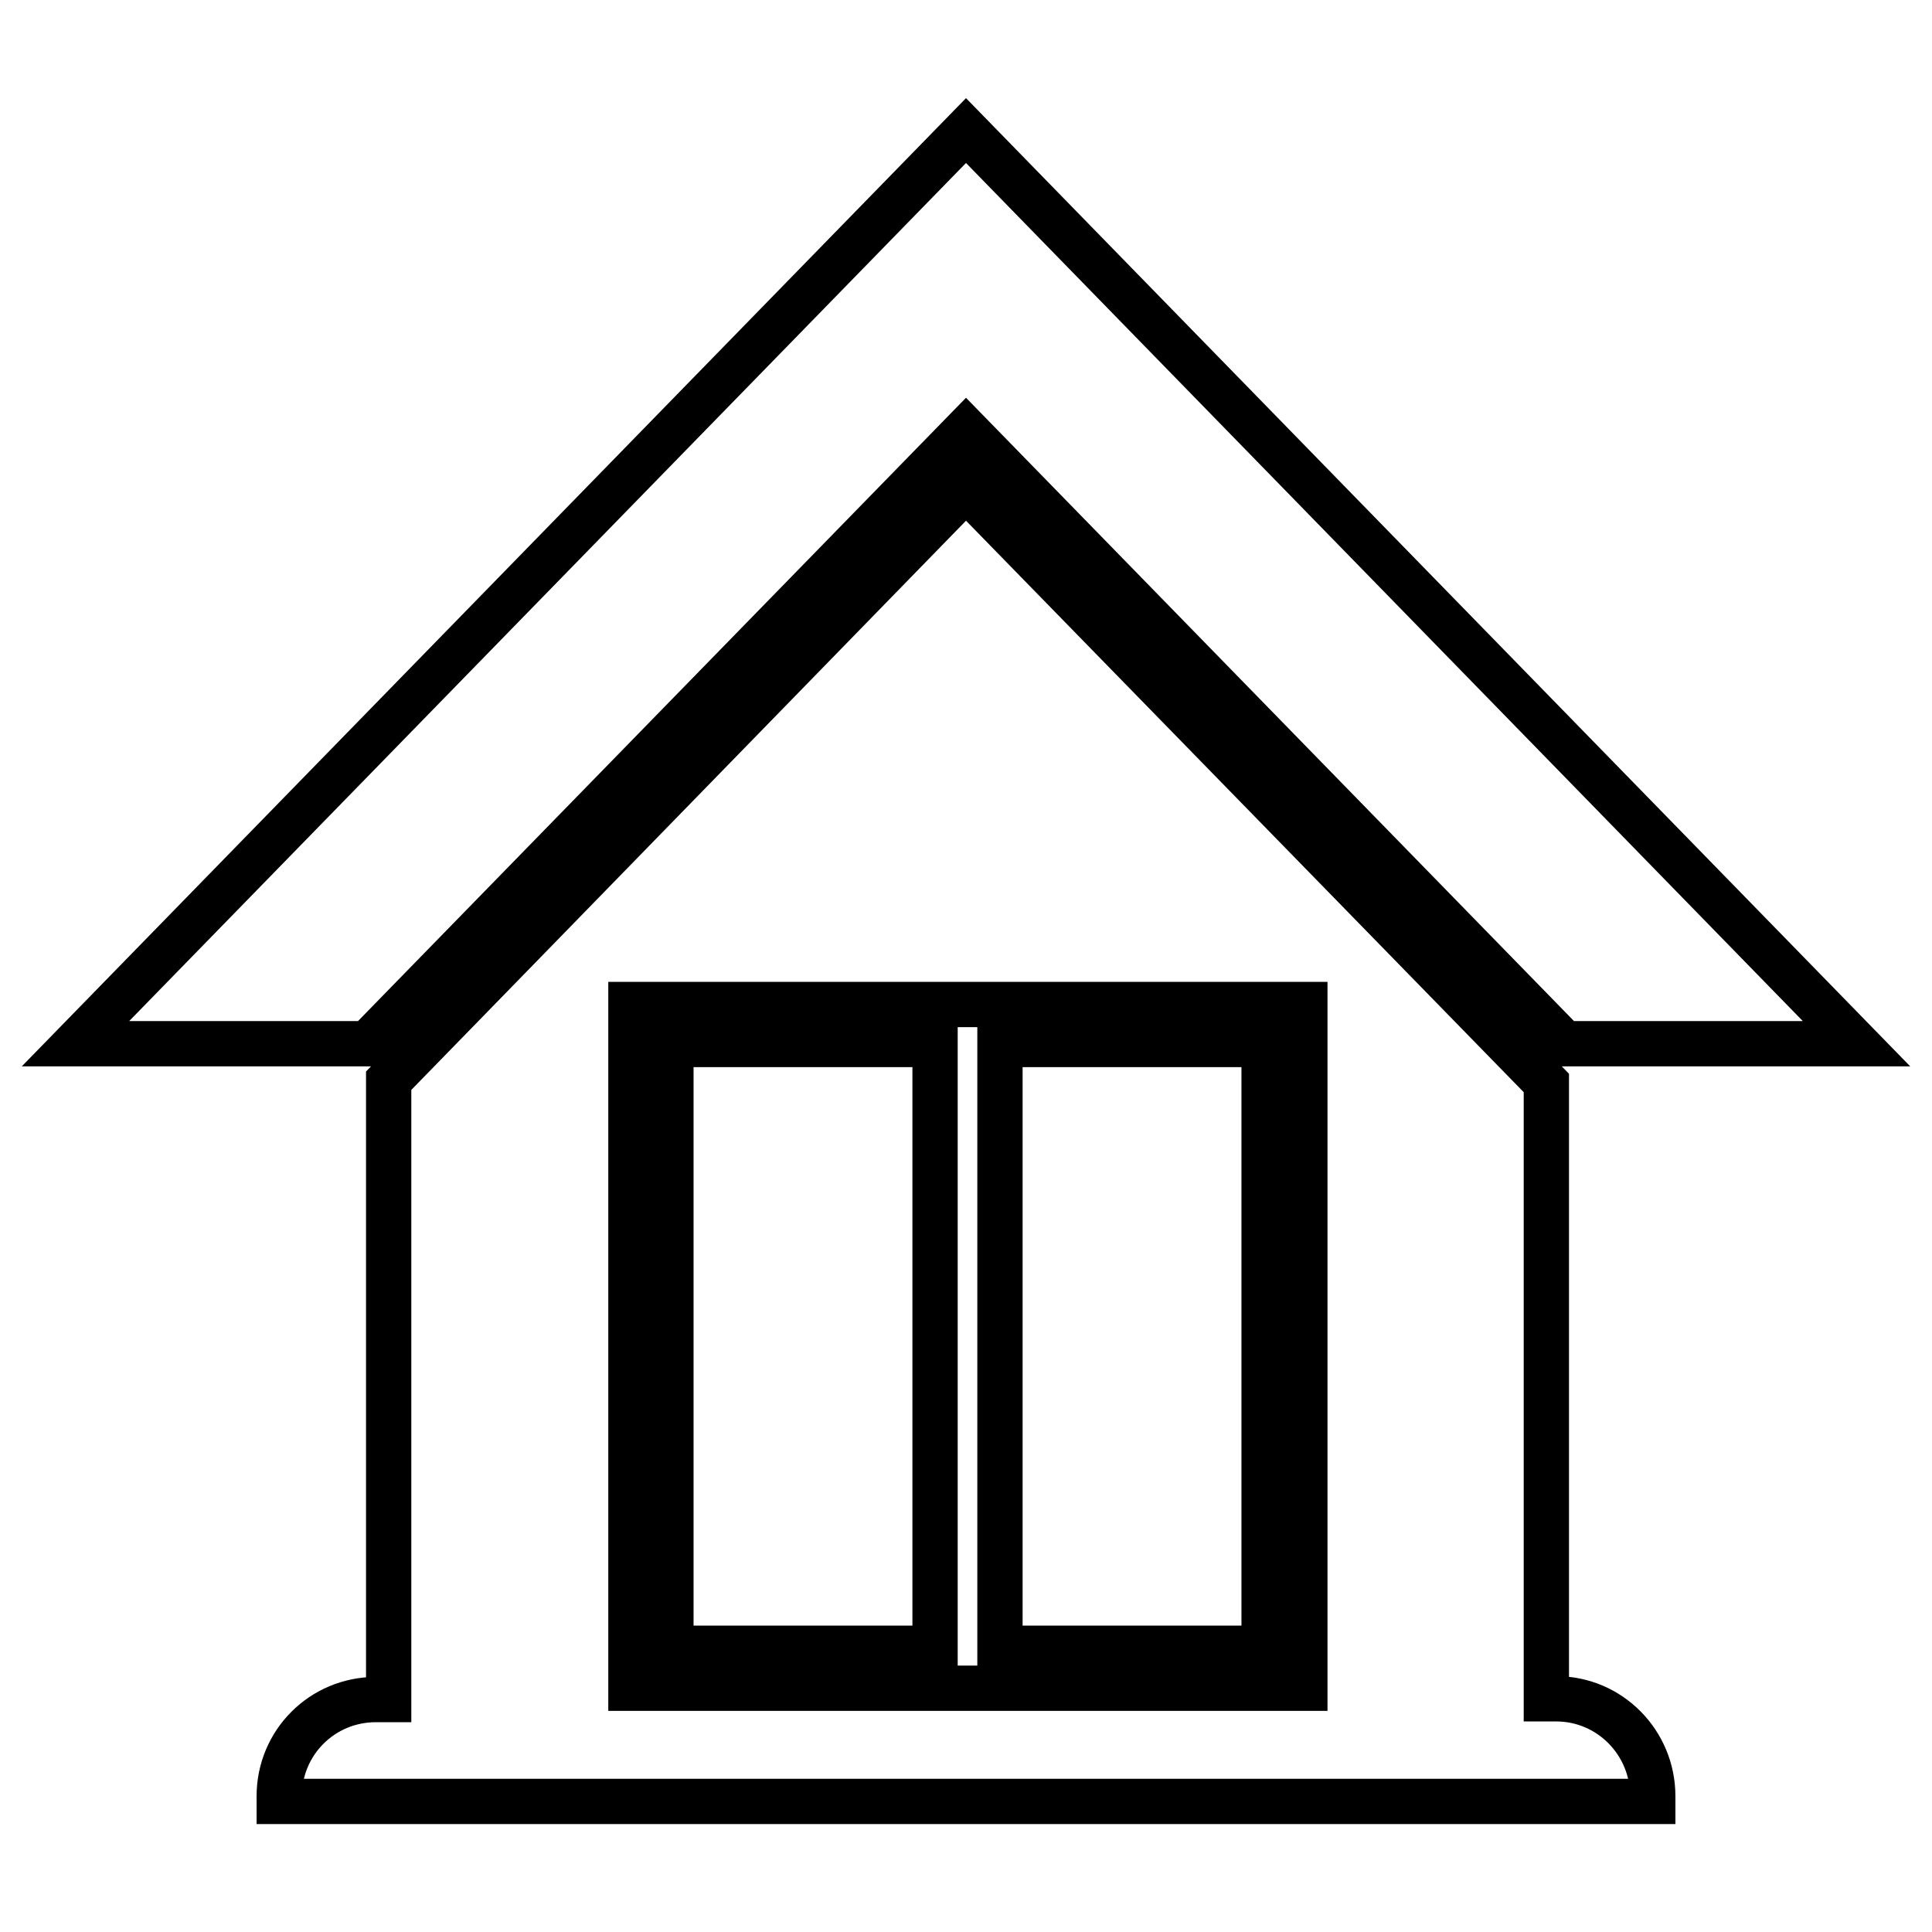
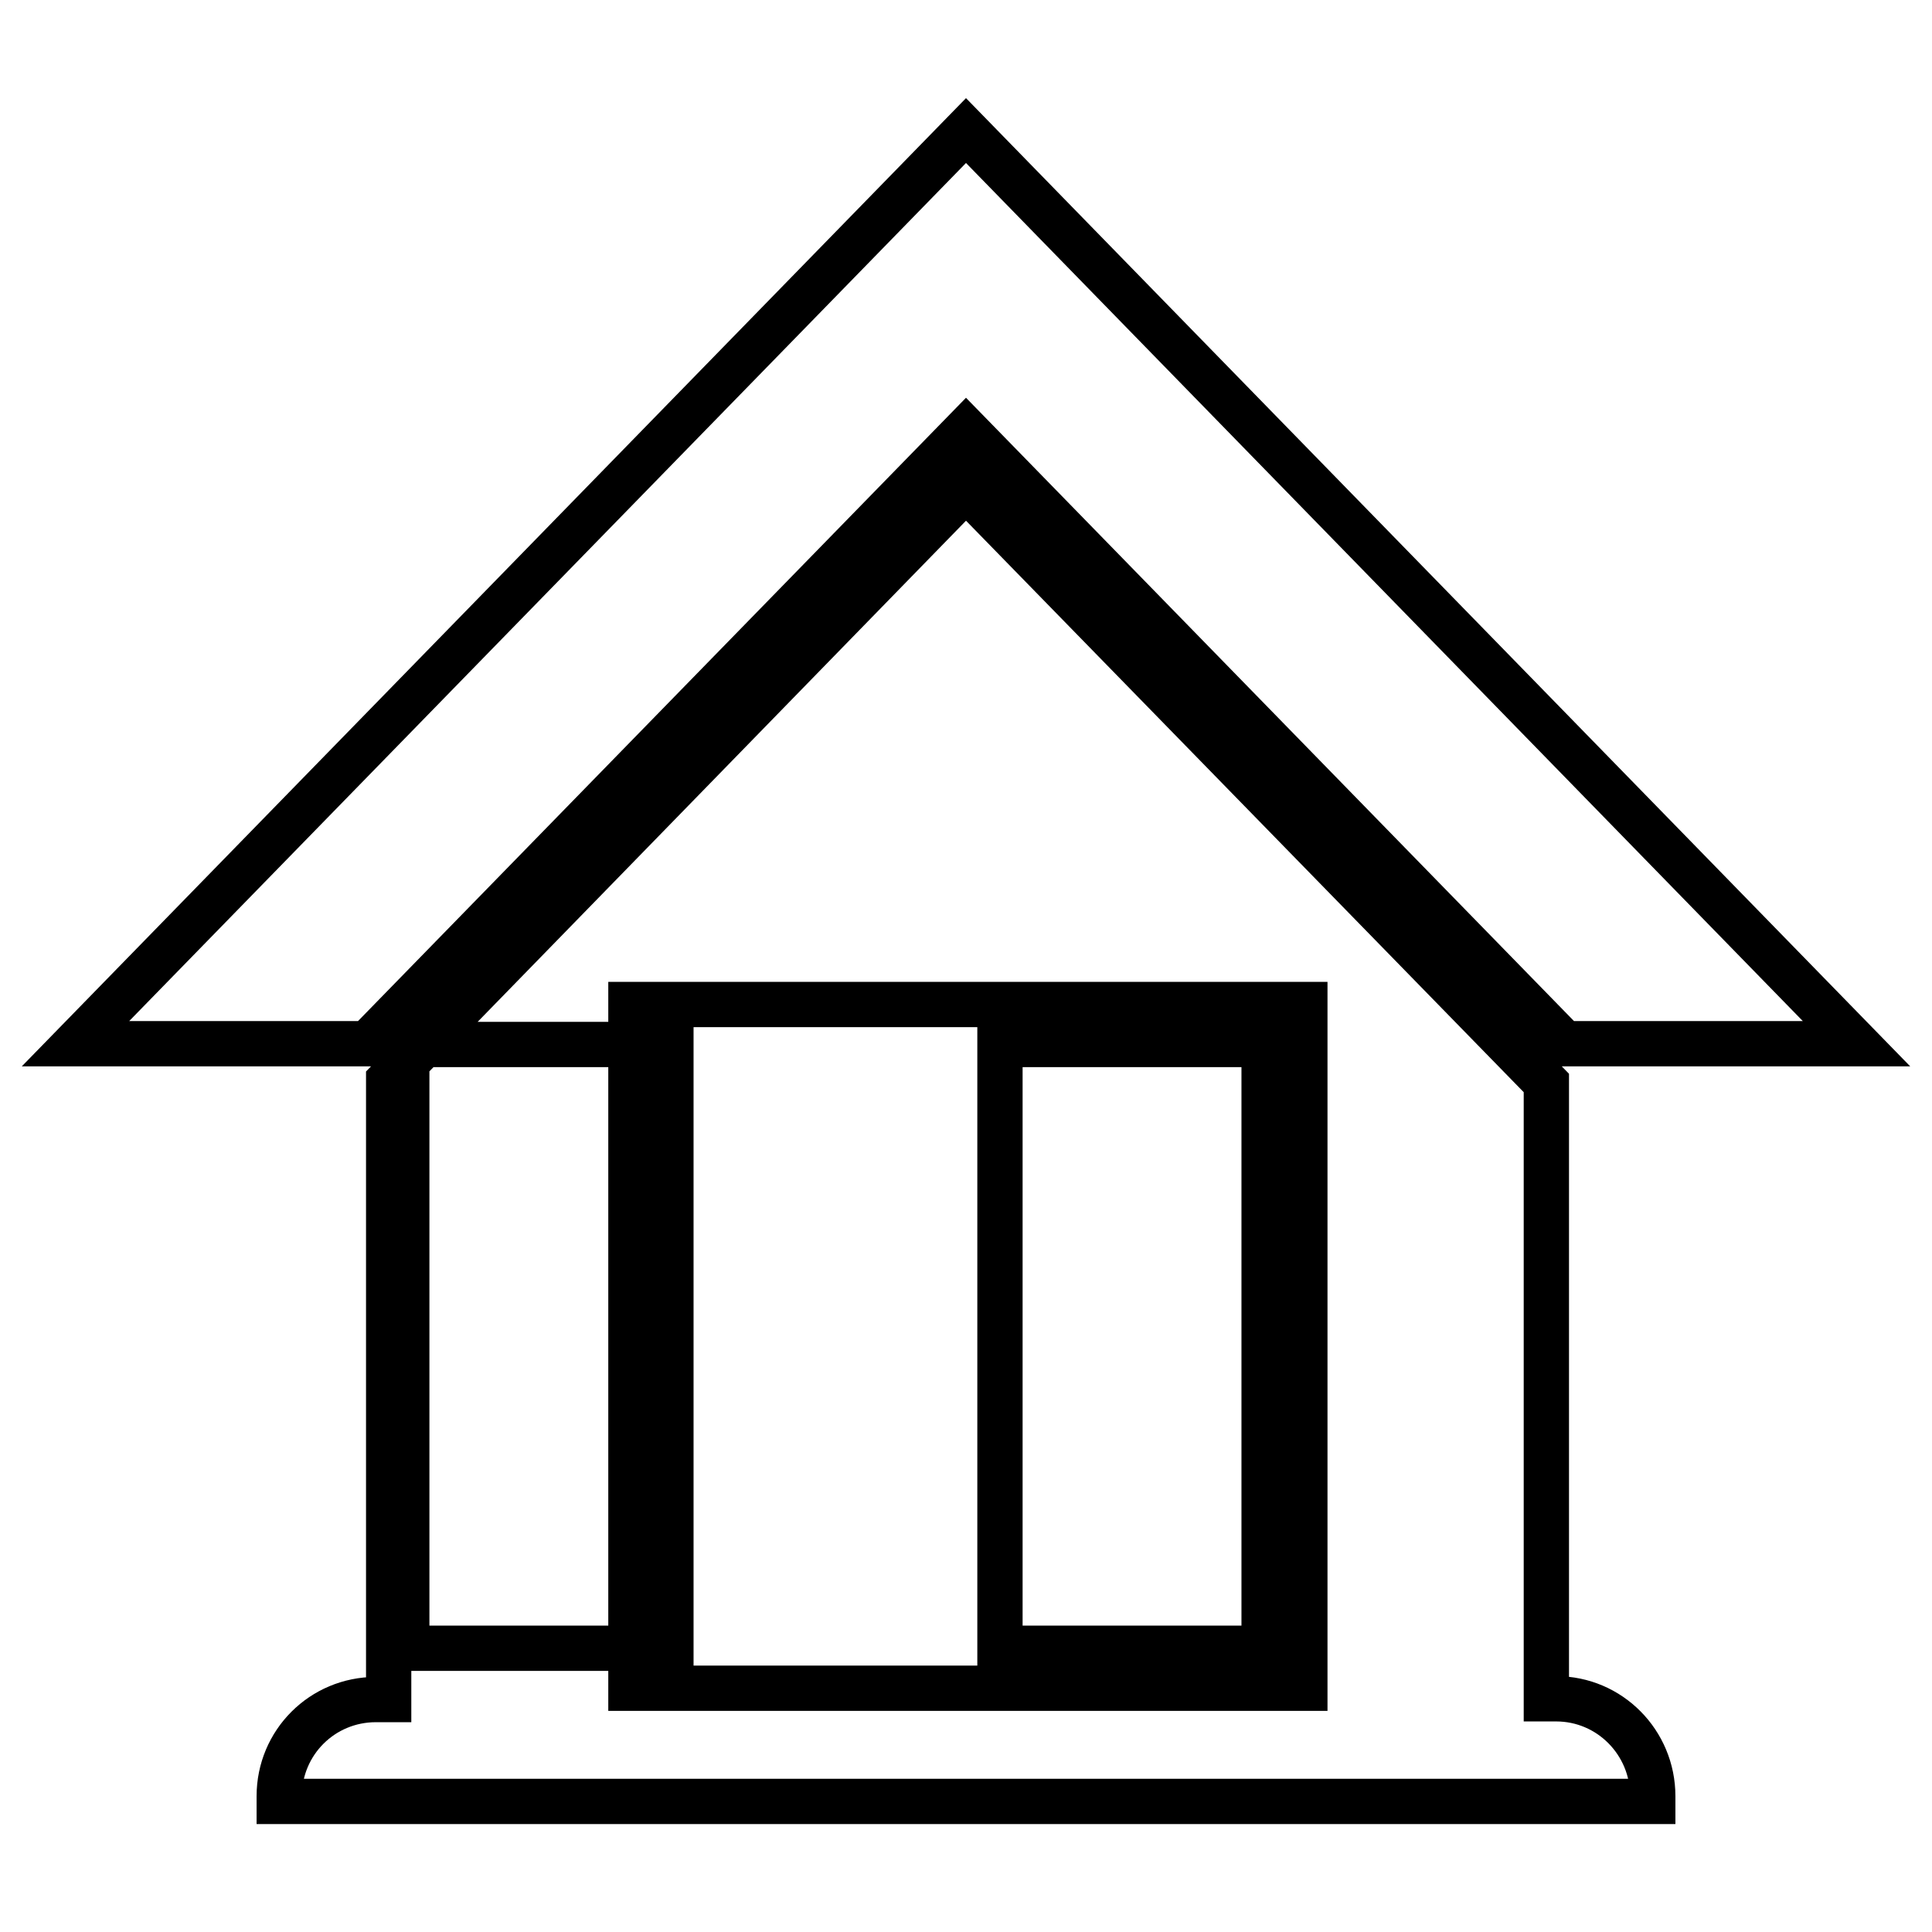
<svg xmlns="http://www.w3.org/2000/svg" version="1.1" x="0px" y="0px" viewBox="0 0 256 256" enable-background="new 0 0 256 256" xml:space="preserve">
  <g>
-     <path stroke-width="6" fill-opacity="0" stroke="#000000" d="M206.2,225.1h-1.3v-81.6L128,64.7l-76.5,78.5v82h-1.7c-7.1,0-12.8,5.7-12.8,12.8v0.7h182V238 C219,230.9,213.3,225.1,206.2,225.1z M83.6,133.1h89.3v90.6H83.6V133.1z M128,57l79.3,81.3H246l-118-121l-118,121h38.7L128,57z  M88.9,138.4h35v80h-35V138.4z M132.5,138.4h35v80h-35V138.4z" />
+     <path stroke-width="6" fill-opacity="0" stroke="#000000" d="M206.2,225.1h-1.3v-81.6L128,64.7l-76.5,78.5v82h-1.7c-7.1,0-12.8,5.7-12.8,12.8v0.7h182V238 C219,230.9,213.3,225.1,206.2,225.1z M83.6,133.1h89.3v90.6H83.6V133.1z M128,57l79.3,81.3H246l-118-121l-118,121h38.7L128,57z  M88.9,138.4v80h-35V138.4z M132.5,138.4h35v80h-35V138.4z" />
  </g>
</svg>